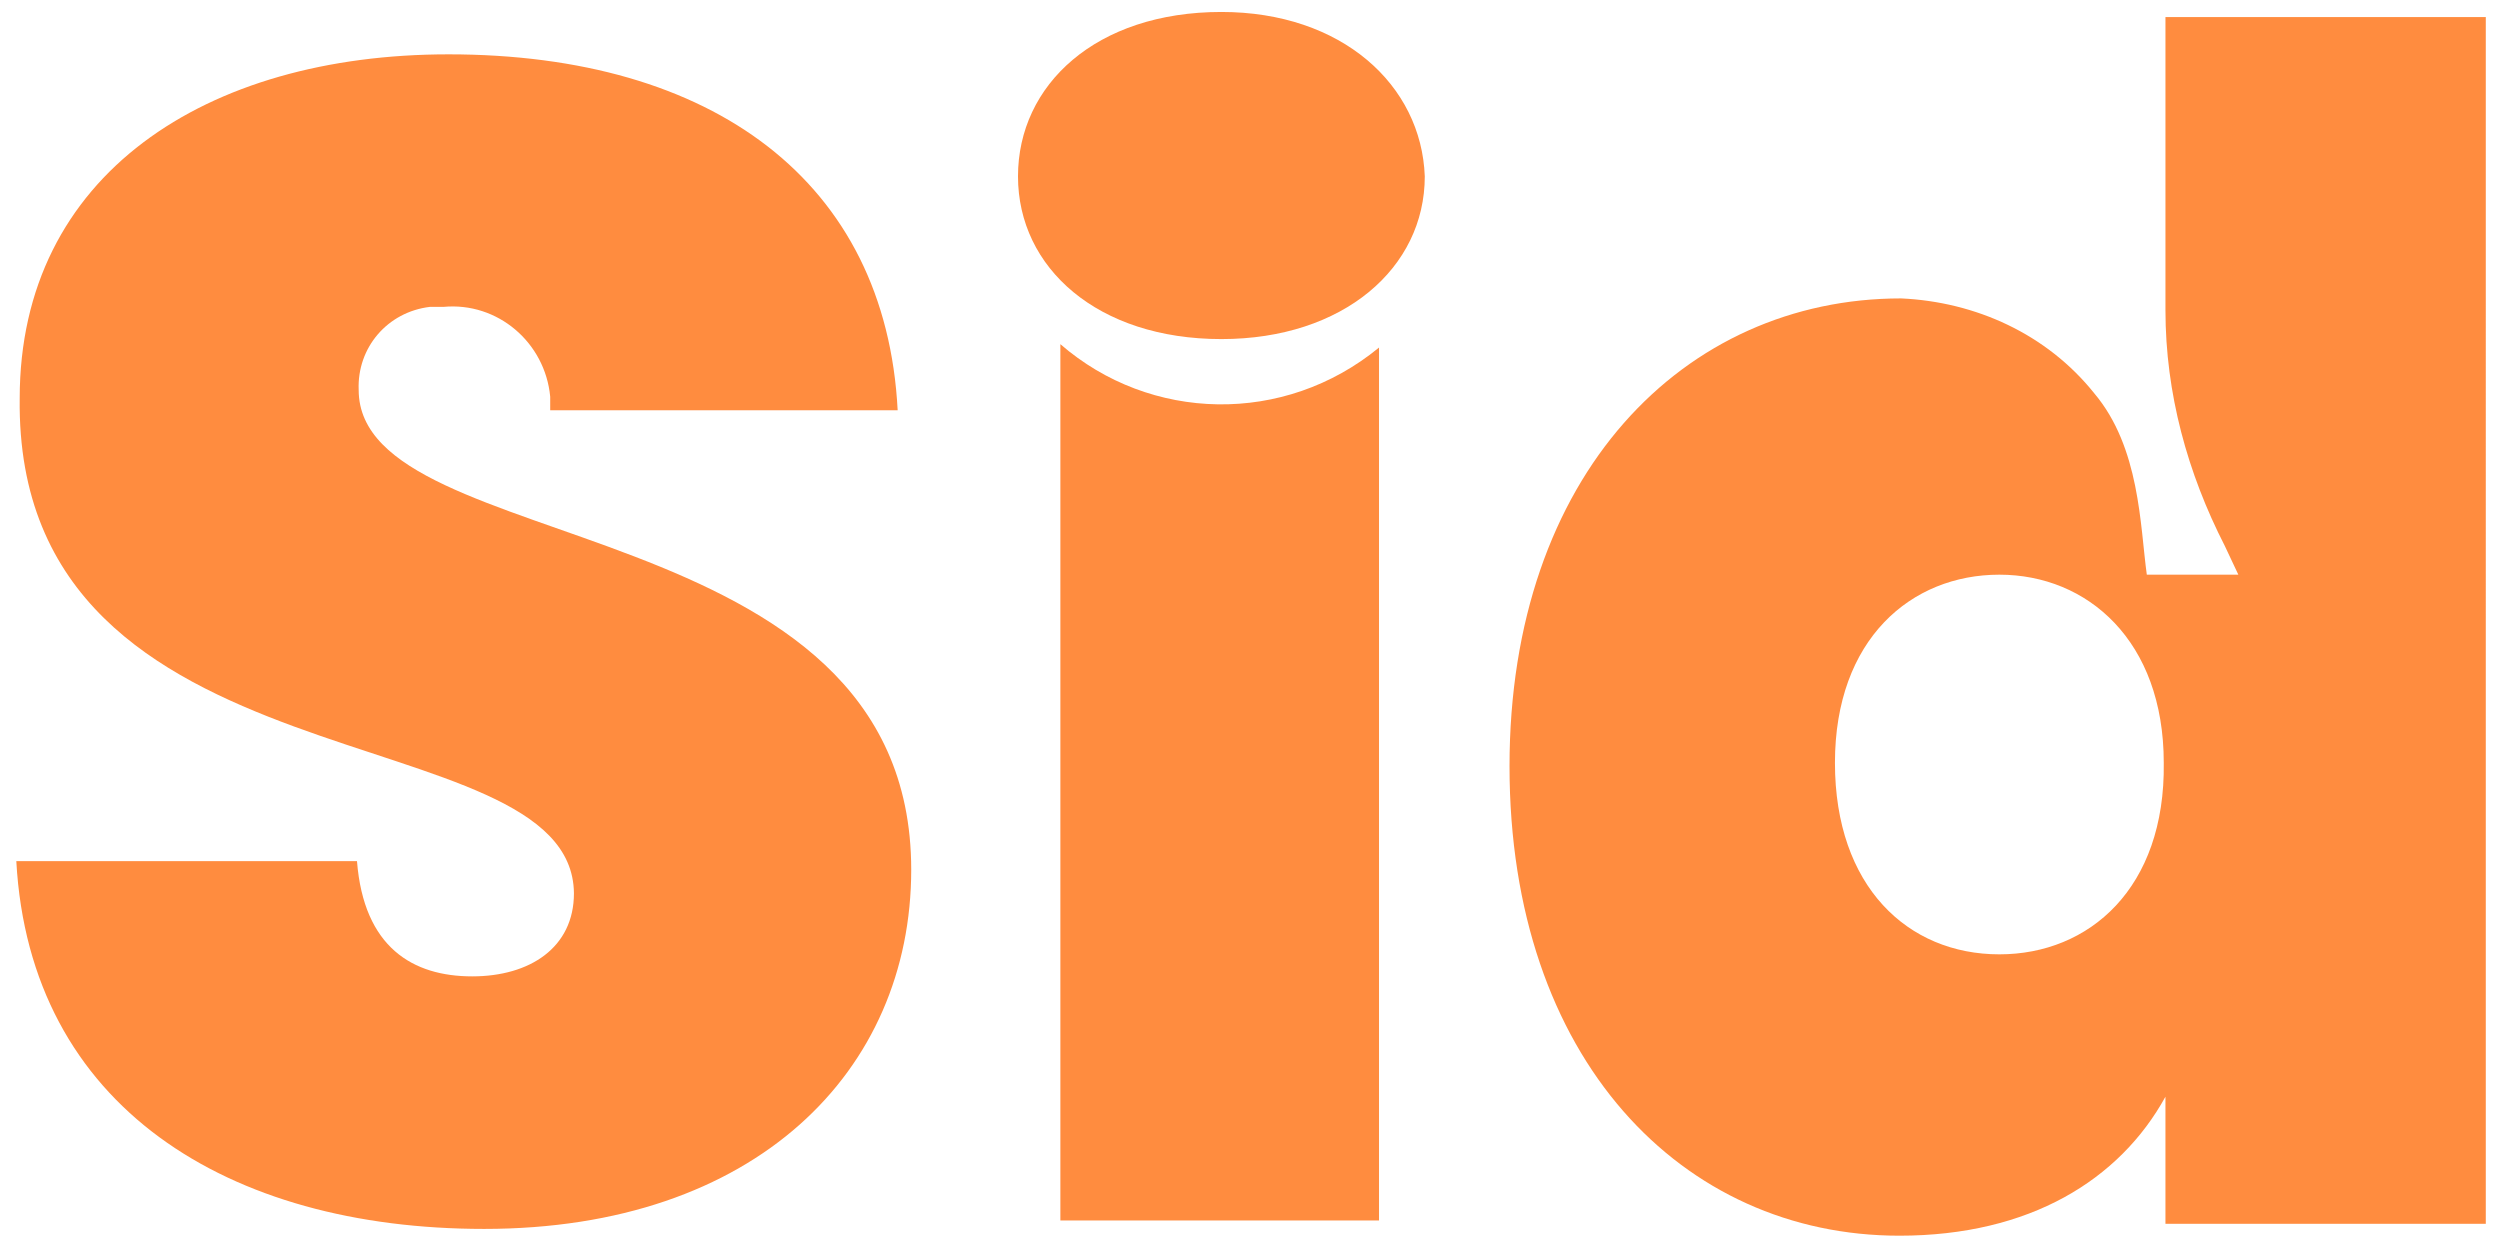
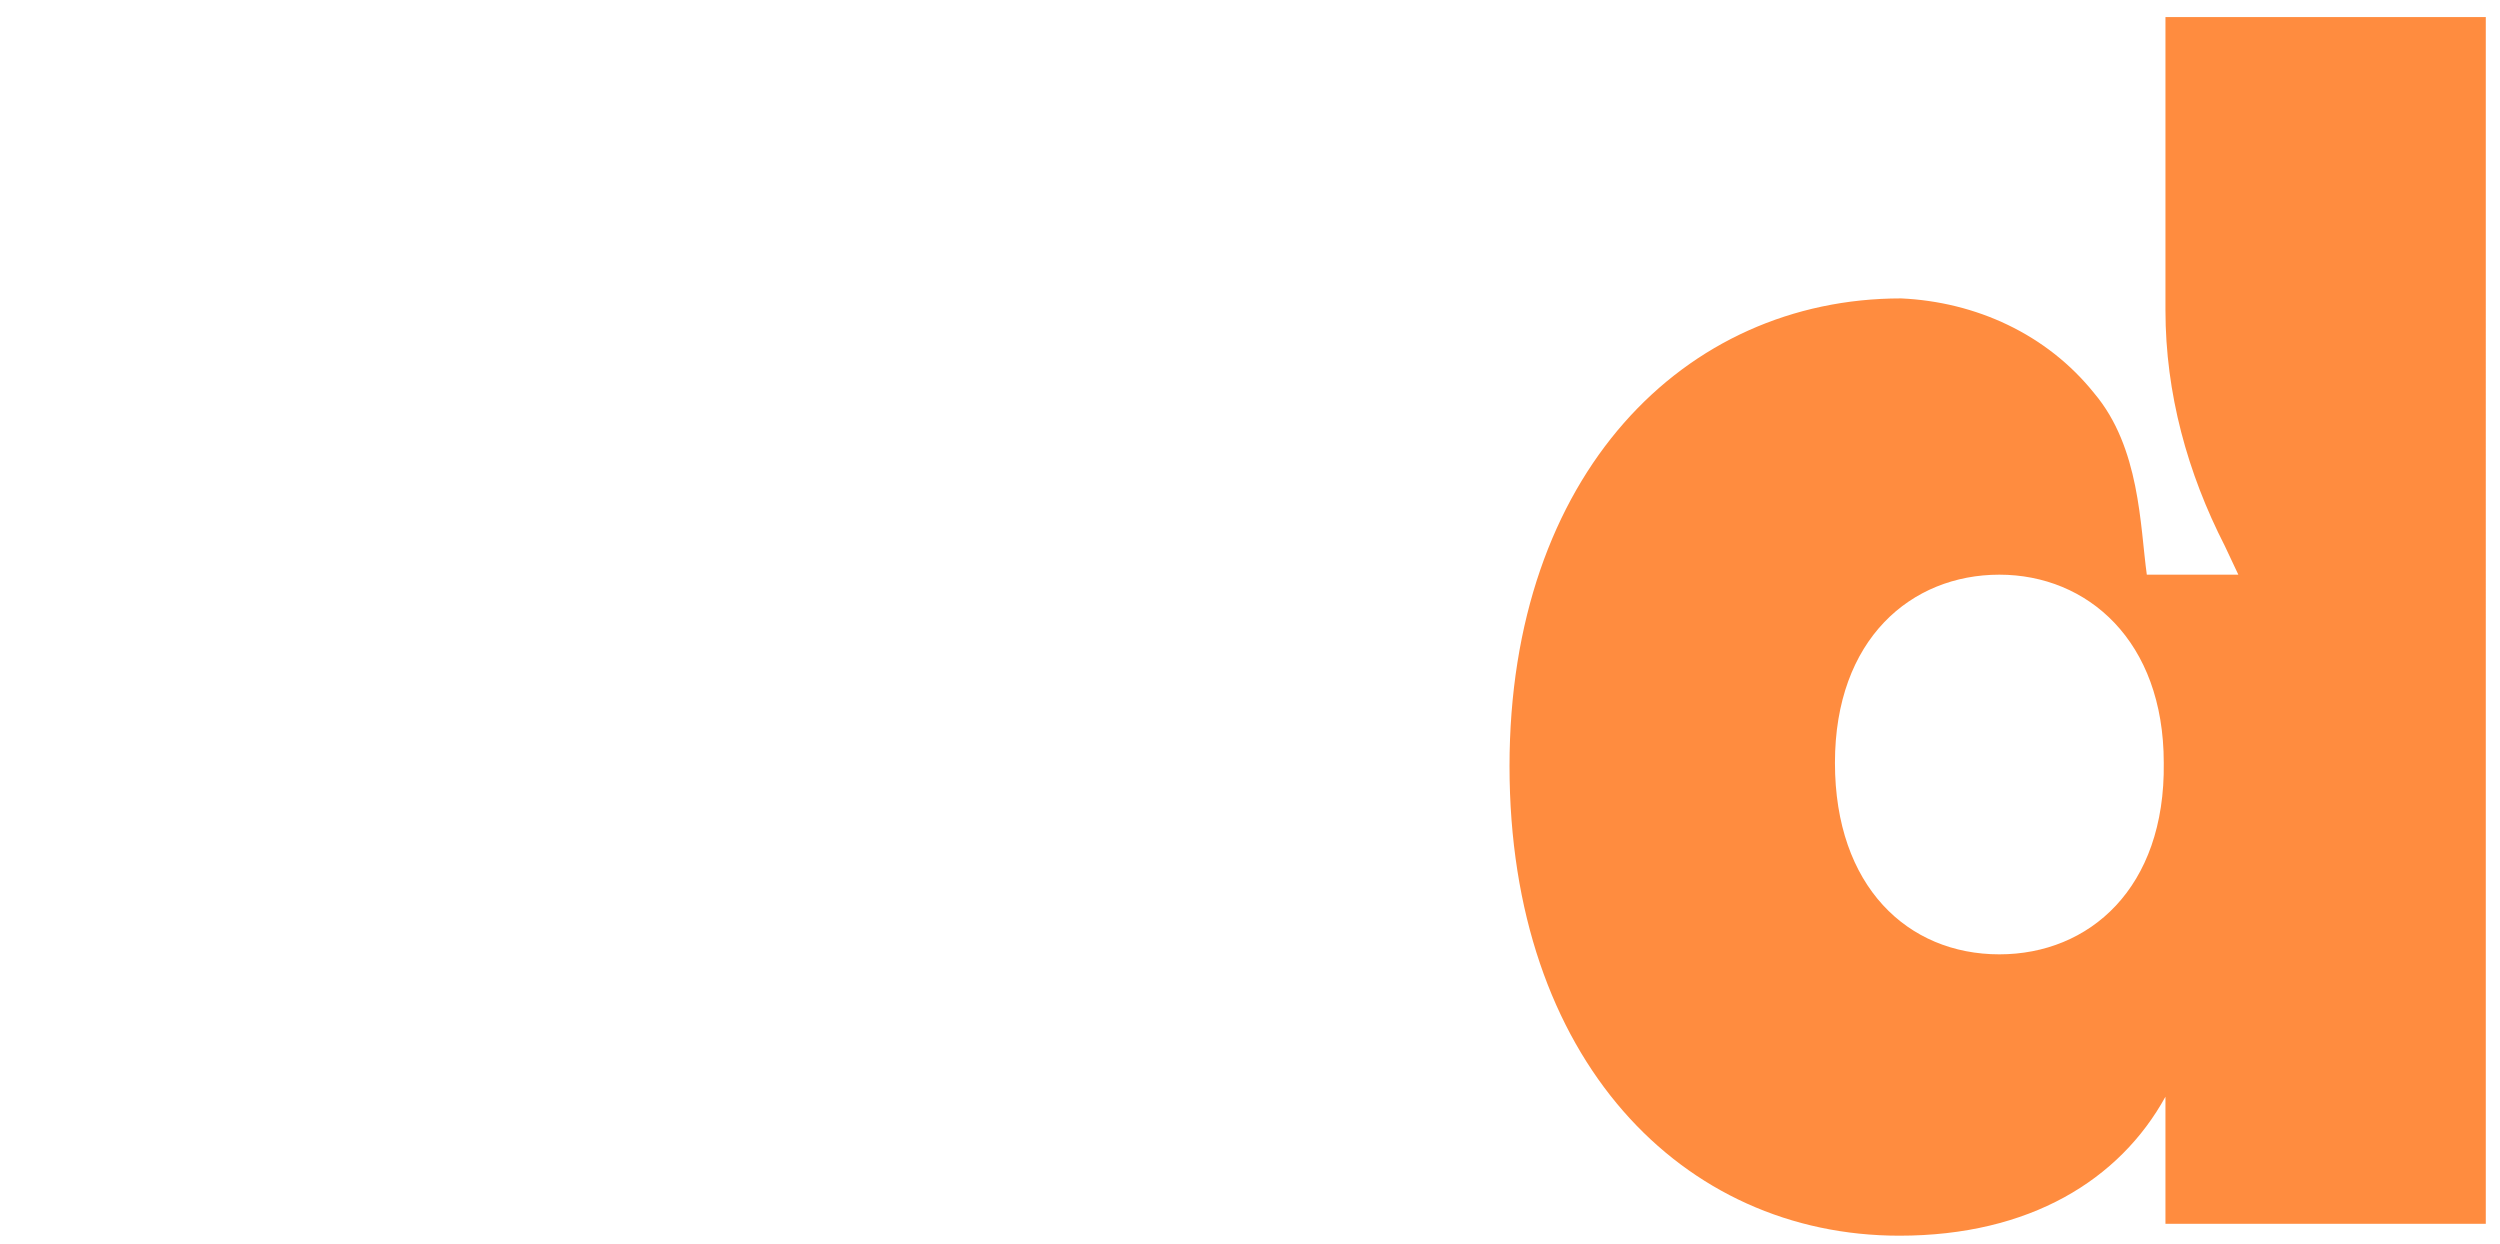
<svg xmlns="http://www.w3.org/2000/svg" version="1.1" id="Layer_1" x="0px" y="0px" viewBox="0 0 147.5 73.4" enable-background="new 0 0 147.5 73.4" xml:space="preserve">
  <g id="Group_57" transform="translate(-3037.238 -1834.994)">
-     <path id="Path_73" fill="#FF8C3F" d="M3058.4,1858c-0.1-2.5,1.7-4.6,4.2-4.9c0.3,0,0.6,0,0.8,0c3.2-0.3,6,2.1,6.3,5.3   c0,0.3,0,0.6,0,0.8h20.5c-0.7-13.5-10.9-21-26.5-21c-14.3,0-25.3,7.1-25.3,20.3c-0.3,23.5,32.6,18.4,32.7,29.2c0,3.2-2.6,4.9-6,4.9   c-3.5,0-6.4-1.7-6.8-6.8h-20.1c0.8,14.5,12.5,21.7,27.6,21.7c16,0,25.2-9.3,25.2-21.2C3091,1864.8,3058.4,1868,3058.4,1858z" />
-     <path id="Path_74" fill="#FF8C3F" d="M3109.3,1835.7c-7.4,0-12,4.3-12,9.7s4.7,9.6,12,9.6c7.2,0,12-4.2,12-9.6   C3121.1,1840,3116.4,1835.7,3109.3,1835.7z" />
-     <path id="Path_75" fill="#FF8C3F" d="M3118.6,1855.5v51.5h-18.8v-51.7C3105.1,1859.9,3113,1860.1,3118.6,1855.5L3118.6,1855.5z" />
    <path id="Path_76" fill="#FF8C3F" d="M3165,1836v17.3c0,4.9,1.3,9.6,3.5,13.9l0.8,1.7h-5.4c-0.4-2.9-0.4-7.5-3.1-10.7   c-2.8-3.5-7-5.4-11.4-5.6l0,0c-12.8,0-23.1,10.4-23.1,27.6c0,17.3,10.2,27.7,23,27.7c7.7,0,13-3.3,15.7-8.2v7.5h18.9V1836   L3165,1836z M3155.2,1891.3c-5.4,0-9.7-4-9.7-11.3s4.5-11.1,9.7-11.1s9.7,3.9,9.7,11.1C3165,1887.4,3160.5,1891.3,3155.2,1891.3z" />
  </g>
</svg>